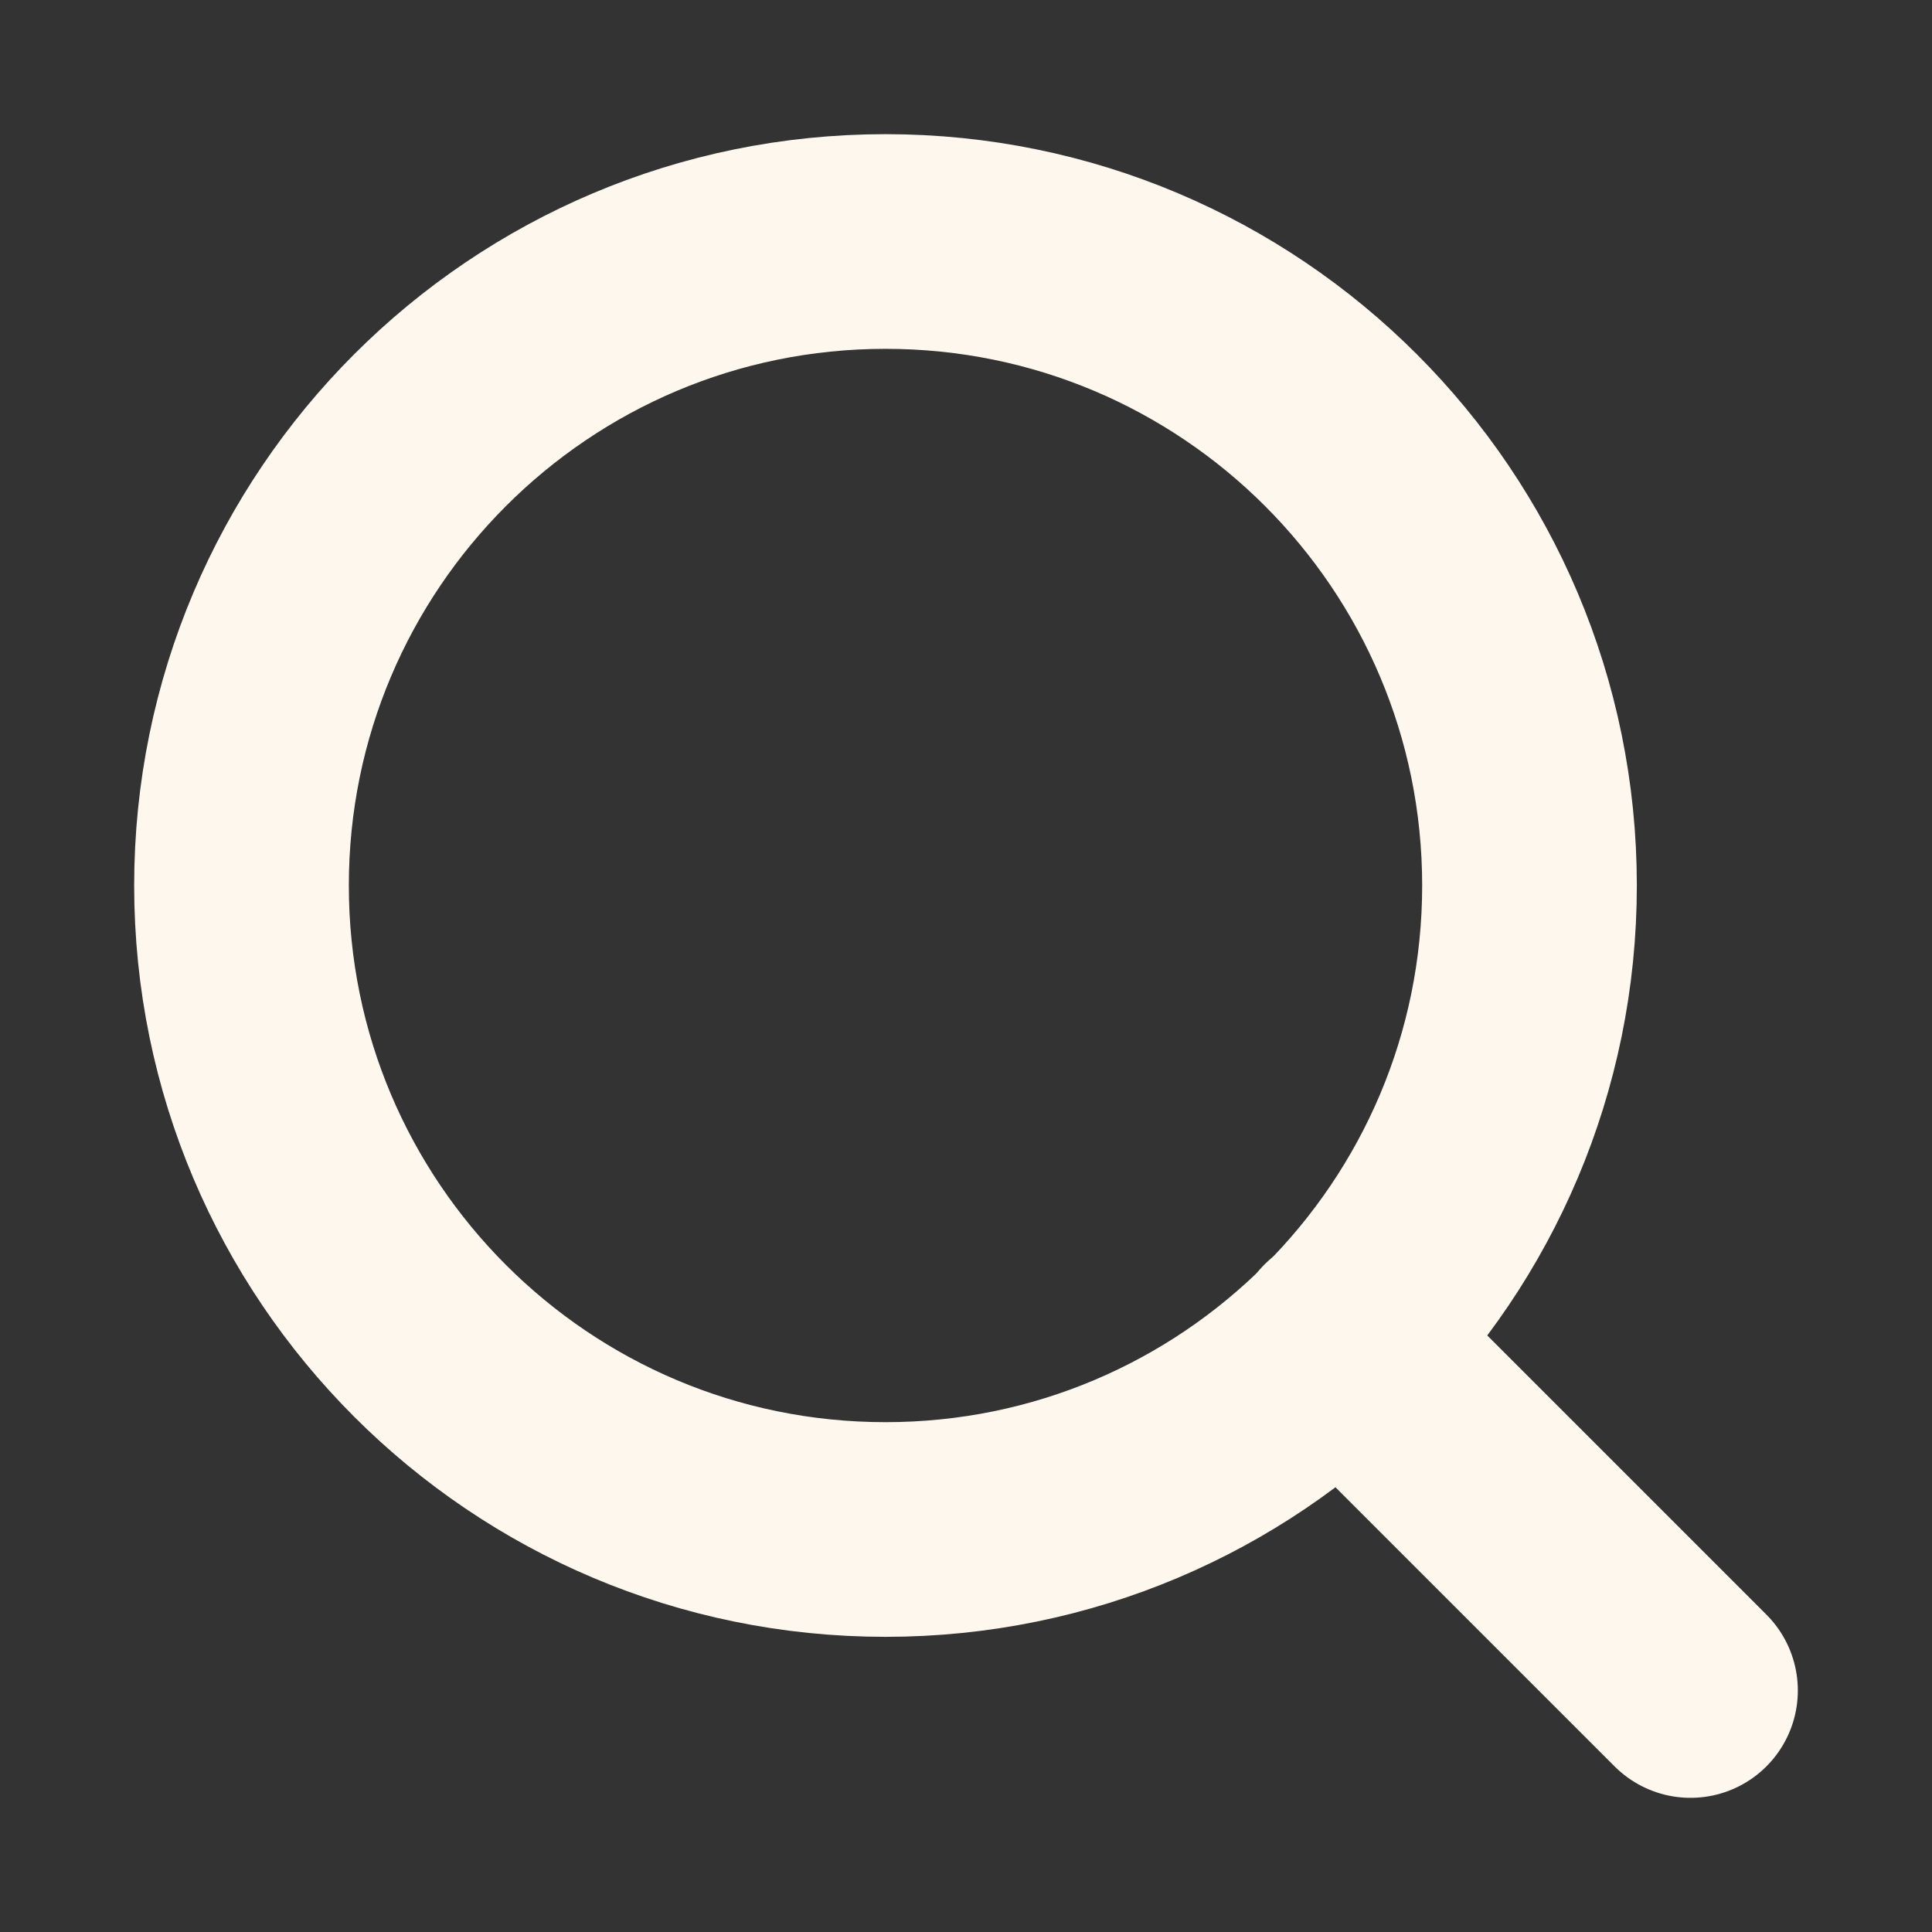
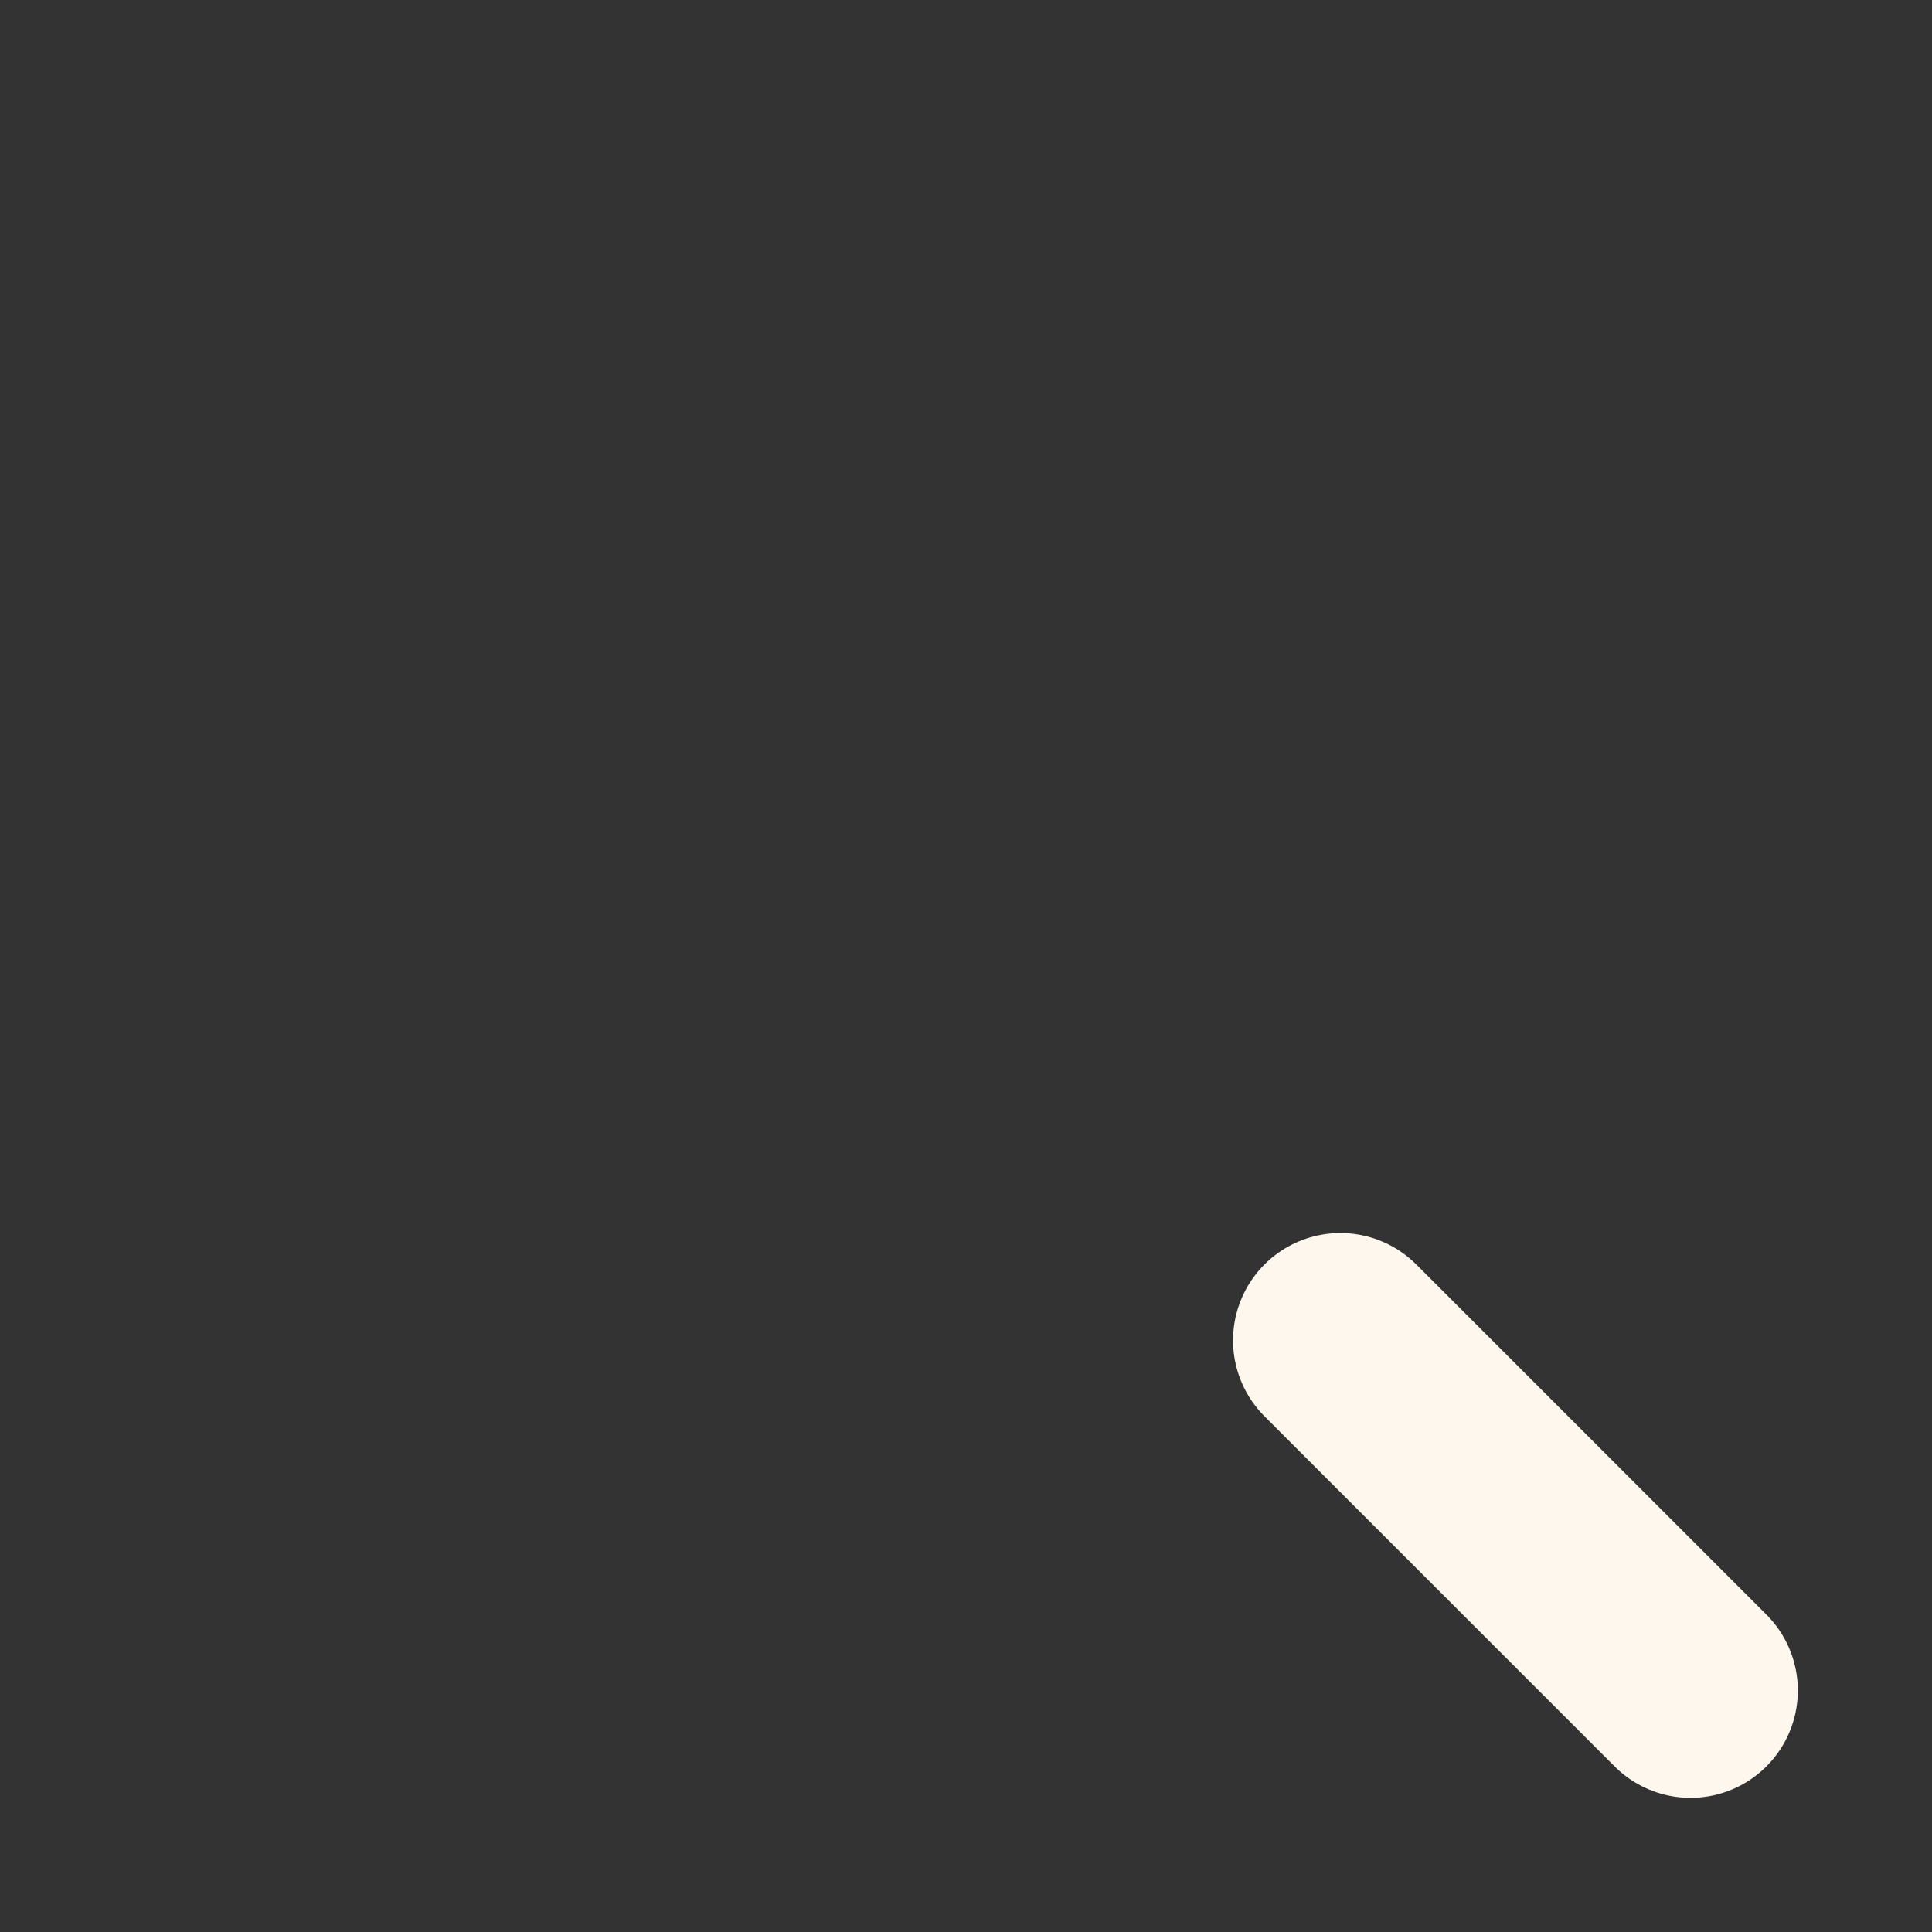
<svg xmlns="http://www.w3.org/2000/svg" width="18" height="18" viewBox="0 0 18 18" fill="none">
  <rect x="0" y="0" width="18" height="18" fill="#333333" stroke="none" />
-   <path d="M8.25 14.25C11.564 14.25 14.25 11.564 14.25 8.25C14.25 4.936 11.564 2.25 8.25 2.25C4.936 2.25 2.25 4.936 2.25 8.25C2.25 11.564 4.936 14.25 8.25 14.25Z" stroke="#FEF7ED" stroke-width="2" stroke-linecap="round" stroke-linejoin="round" />
  <path d="M15.75 15.75L12.488 12.488" stroke="#FEF7ED" stroke-width="2" stroke-linecap="round" stroke-linejoin="round" />
</svg>